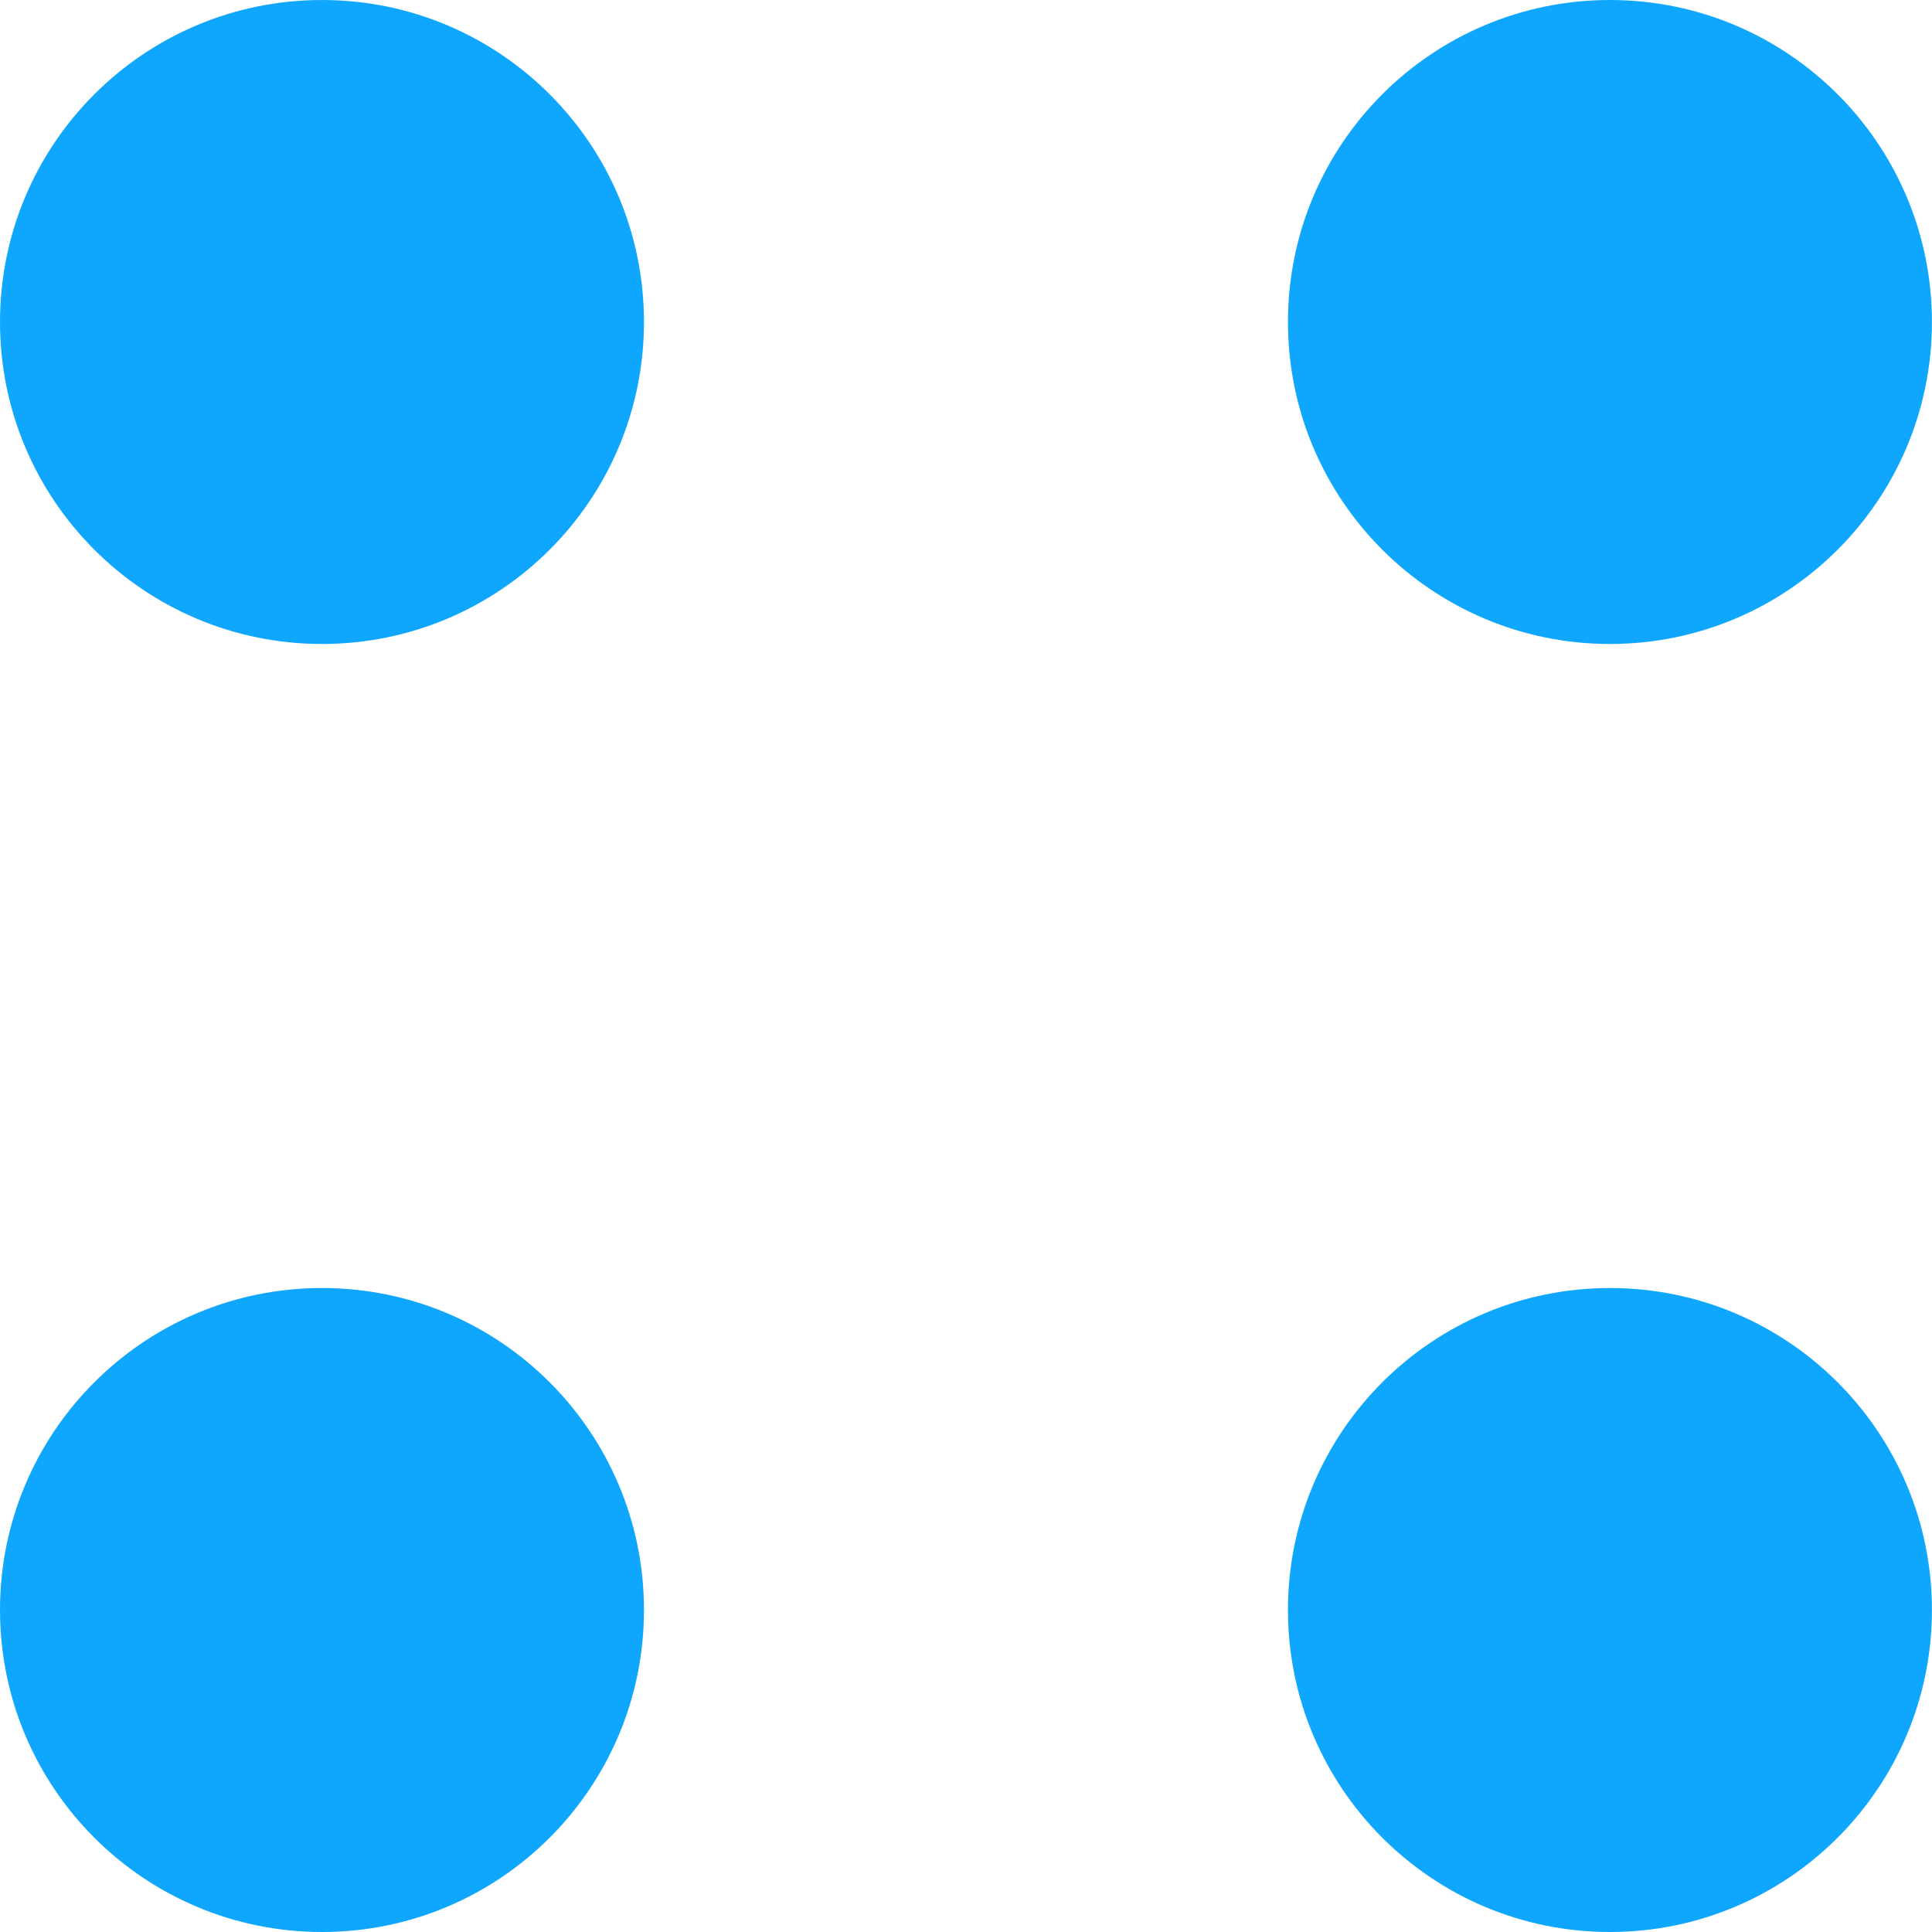
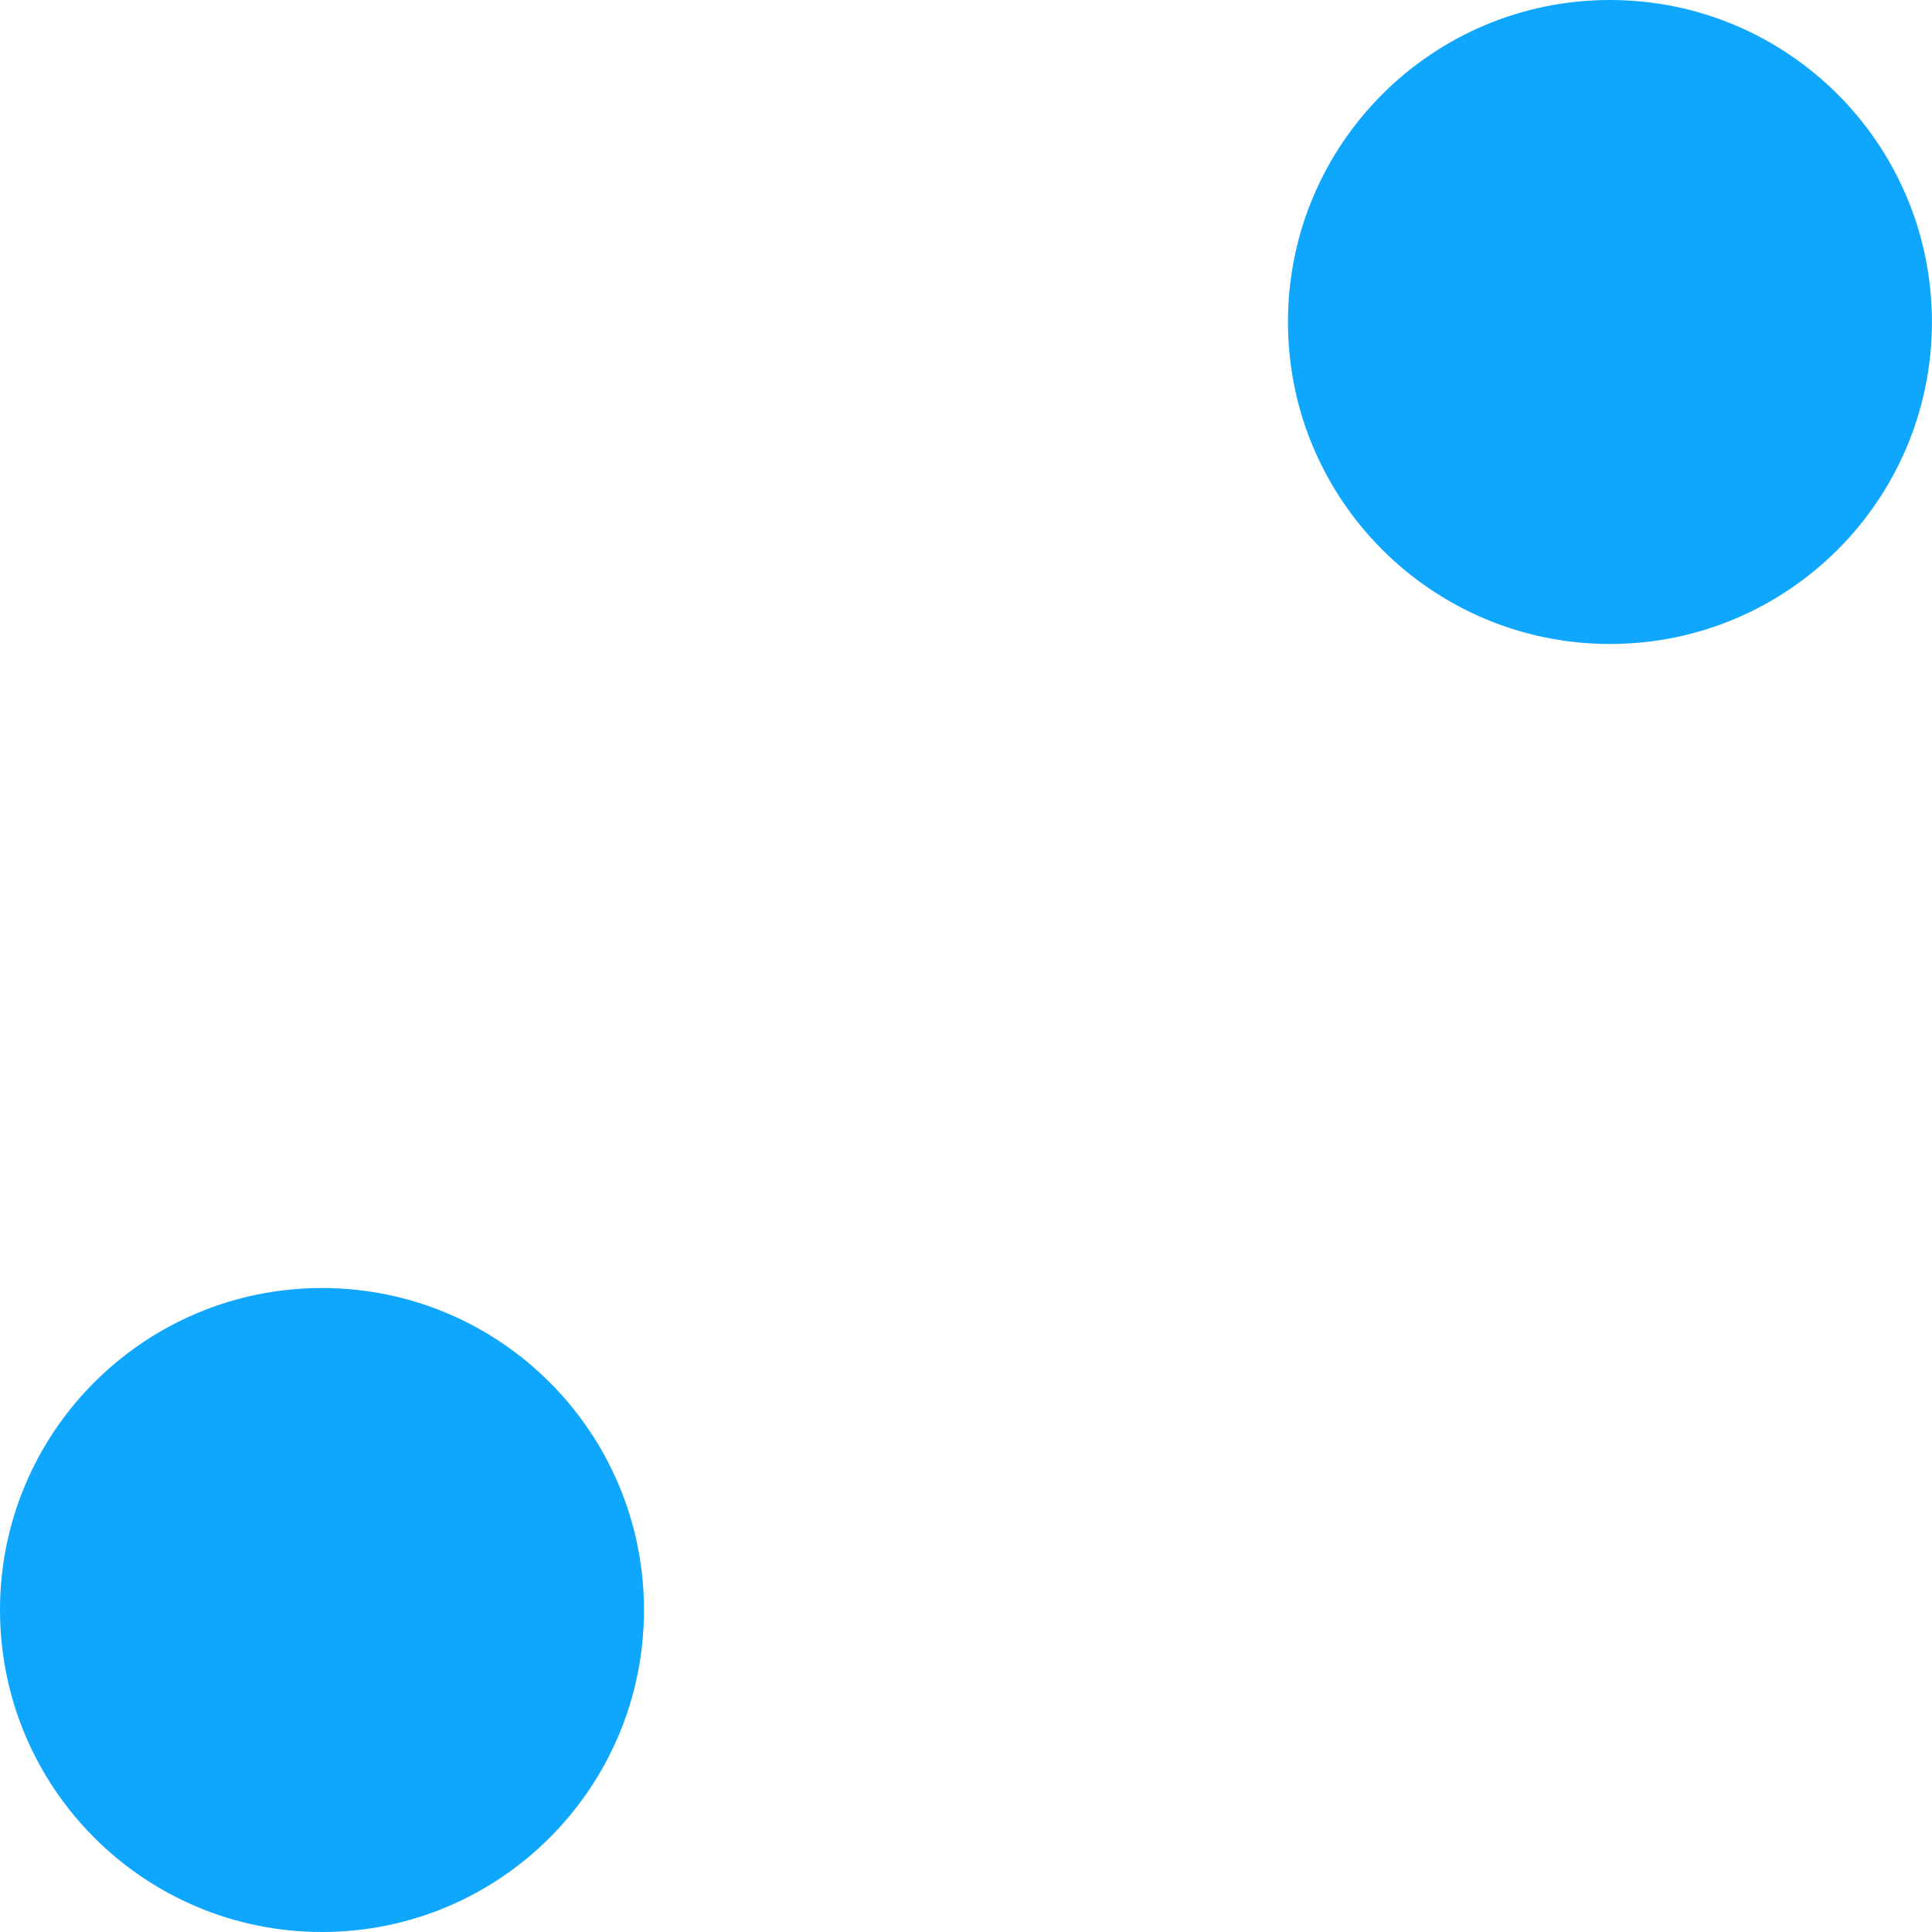
<svg xmlns="http://www.w3.org/2000/svg" width="28" height="28" viewBox="0 0 28 28" fill="none">
  <g clip-path="url(#clip0_63_9183)">
    <path d="M27.999 4.667C27.999 7.244 25.91 9.333 23.333 9.333C20.755 9.333 18.666 7.244 18.666 4.667C18.666 2.089 20.755 0 23.333 0C25.91 0 27.999 2.089 27.999 4.667Z" fill="#0FA7FD" />
-     <path d="M27.999 23.333C27.999 25.911 25.91 28 23.333 28C20.755 28 18.666 25.911 18.666 23.333C18.666 20.756 20.755 18.667 23.333 18.667C25.91 18.667 27.999 20.756 27.999 23.333Z" fill="#0FA7FD" />
-     <path d="M9.333 4.667C9.333 7.244 7.244 9.333 4.667 9.333C2.089 9.333 0 7.244 0 4.667C0 2.089 2.089 0 4.667 0C7.244 0 9.333 2.089 9.333 4.667Z" fill="#0FA7FD" />
    <path d="M9.333 23.333C9.333 25.911 7.244 28 4.667 28C2.089 28 0 25.911 0 23.333C0 20.756 2.089 18.667 4.667 18.667C7.244 18.667 9.333 20.756 9.333 23.333Z" fill="#0FA7FD" />
  </g>
  <defs>
    <clipPath id="clip0_63_9183">
      <rect width="28" height="28" fill="white" />
    </clipPath>
  </defs>
</svg>